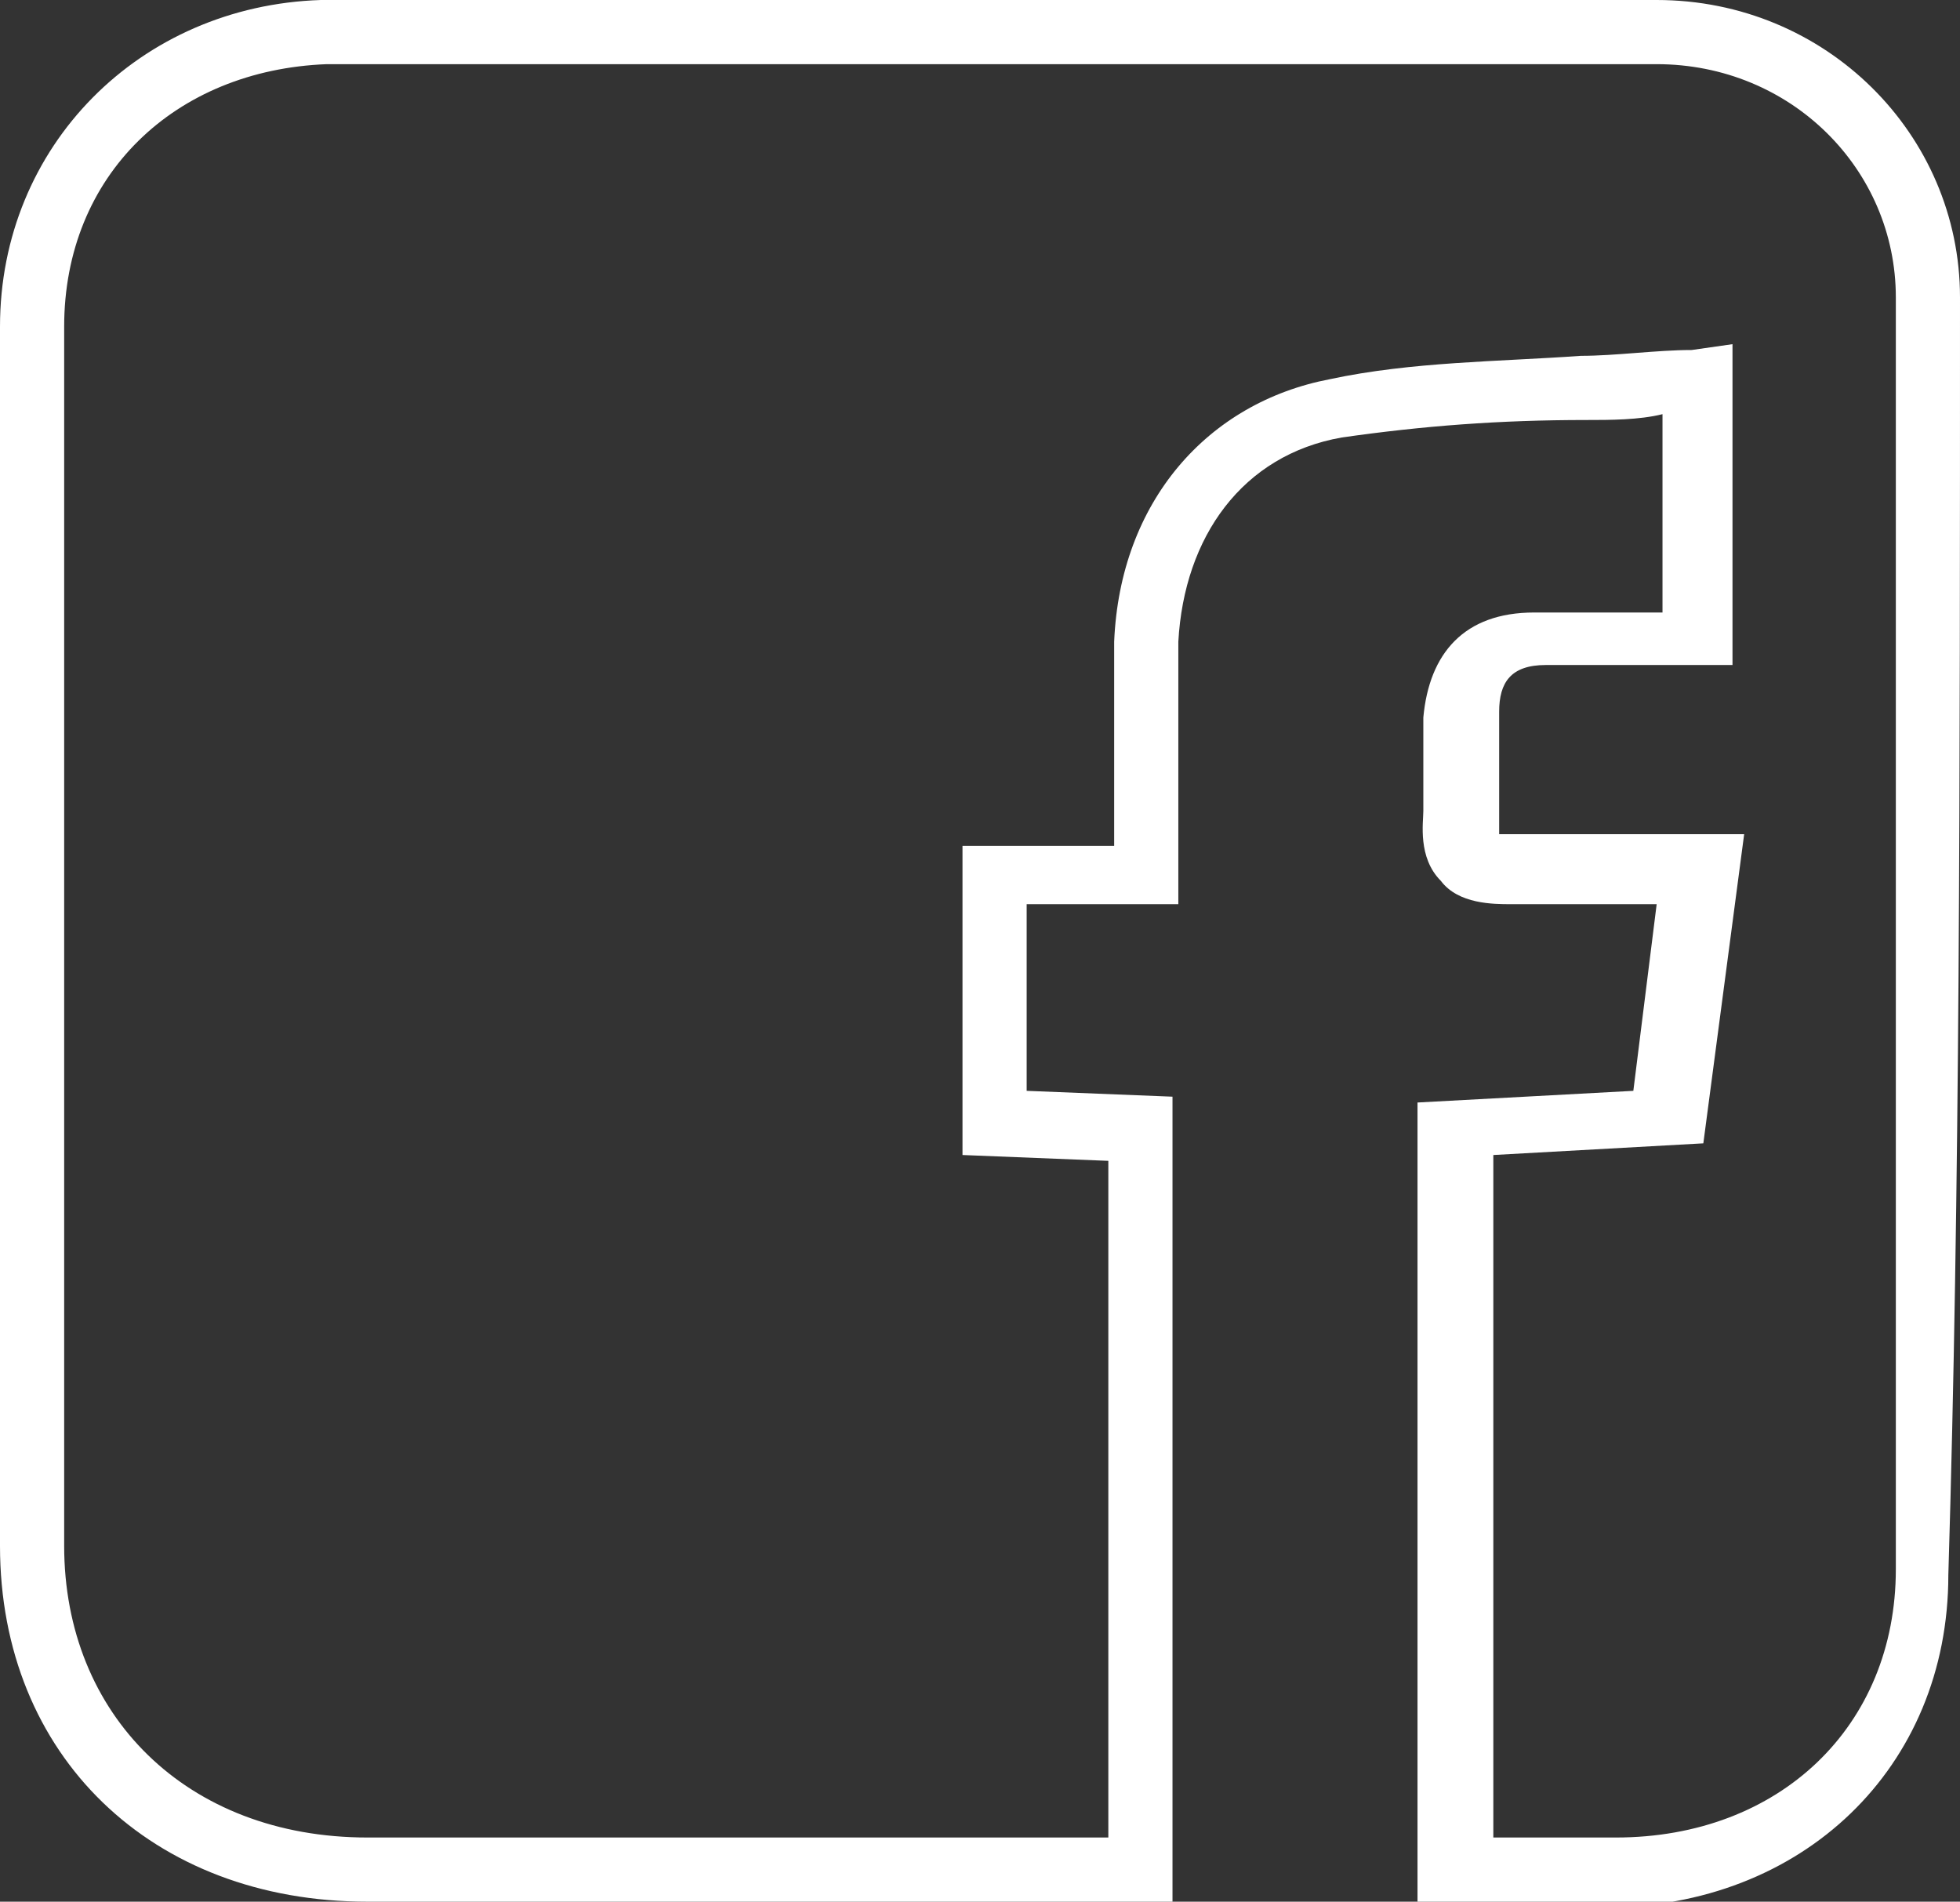
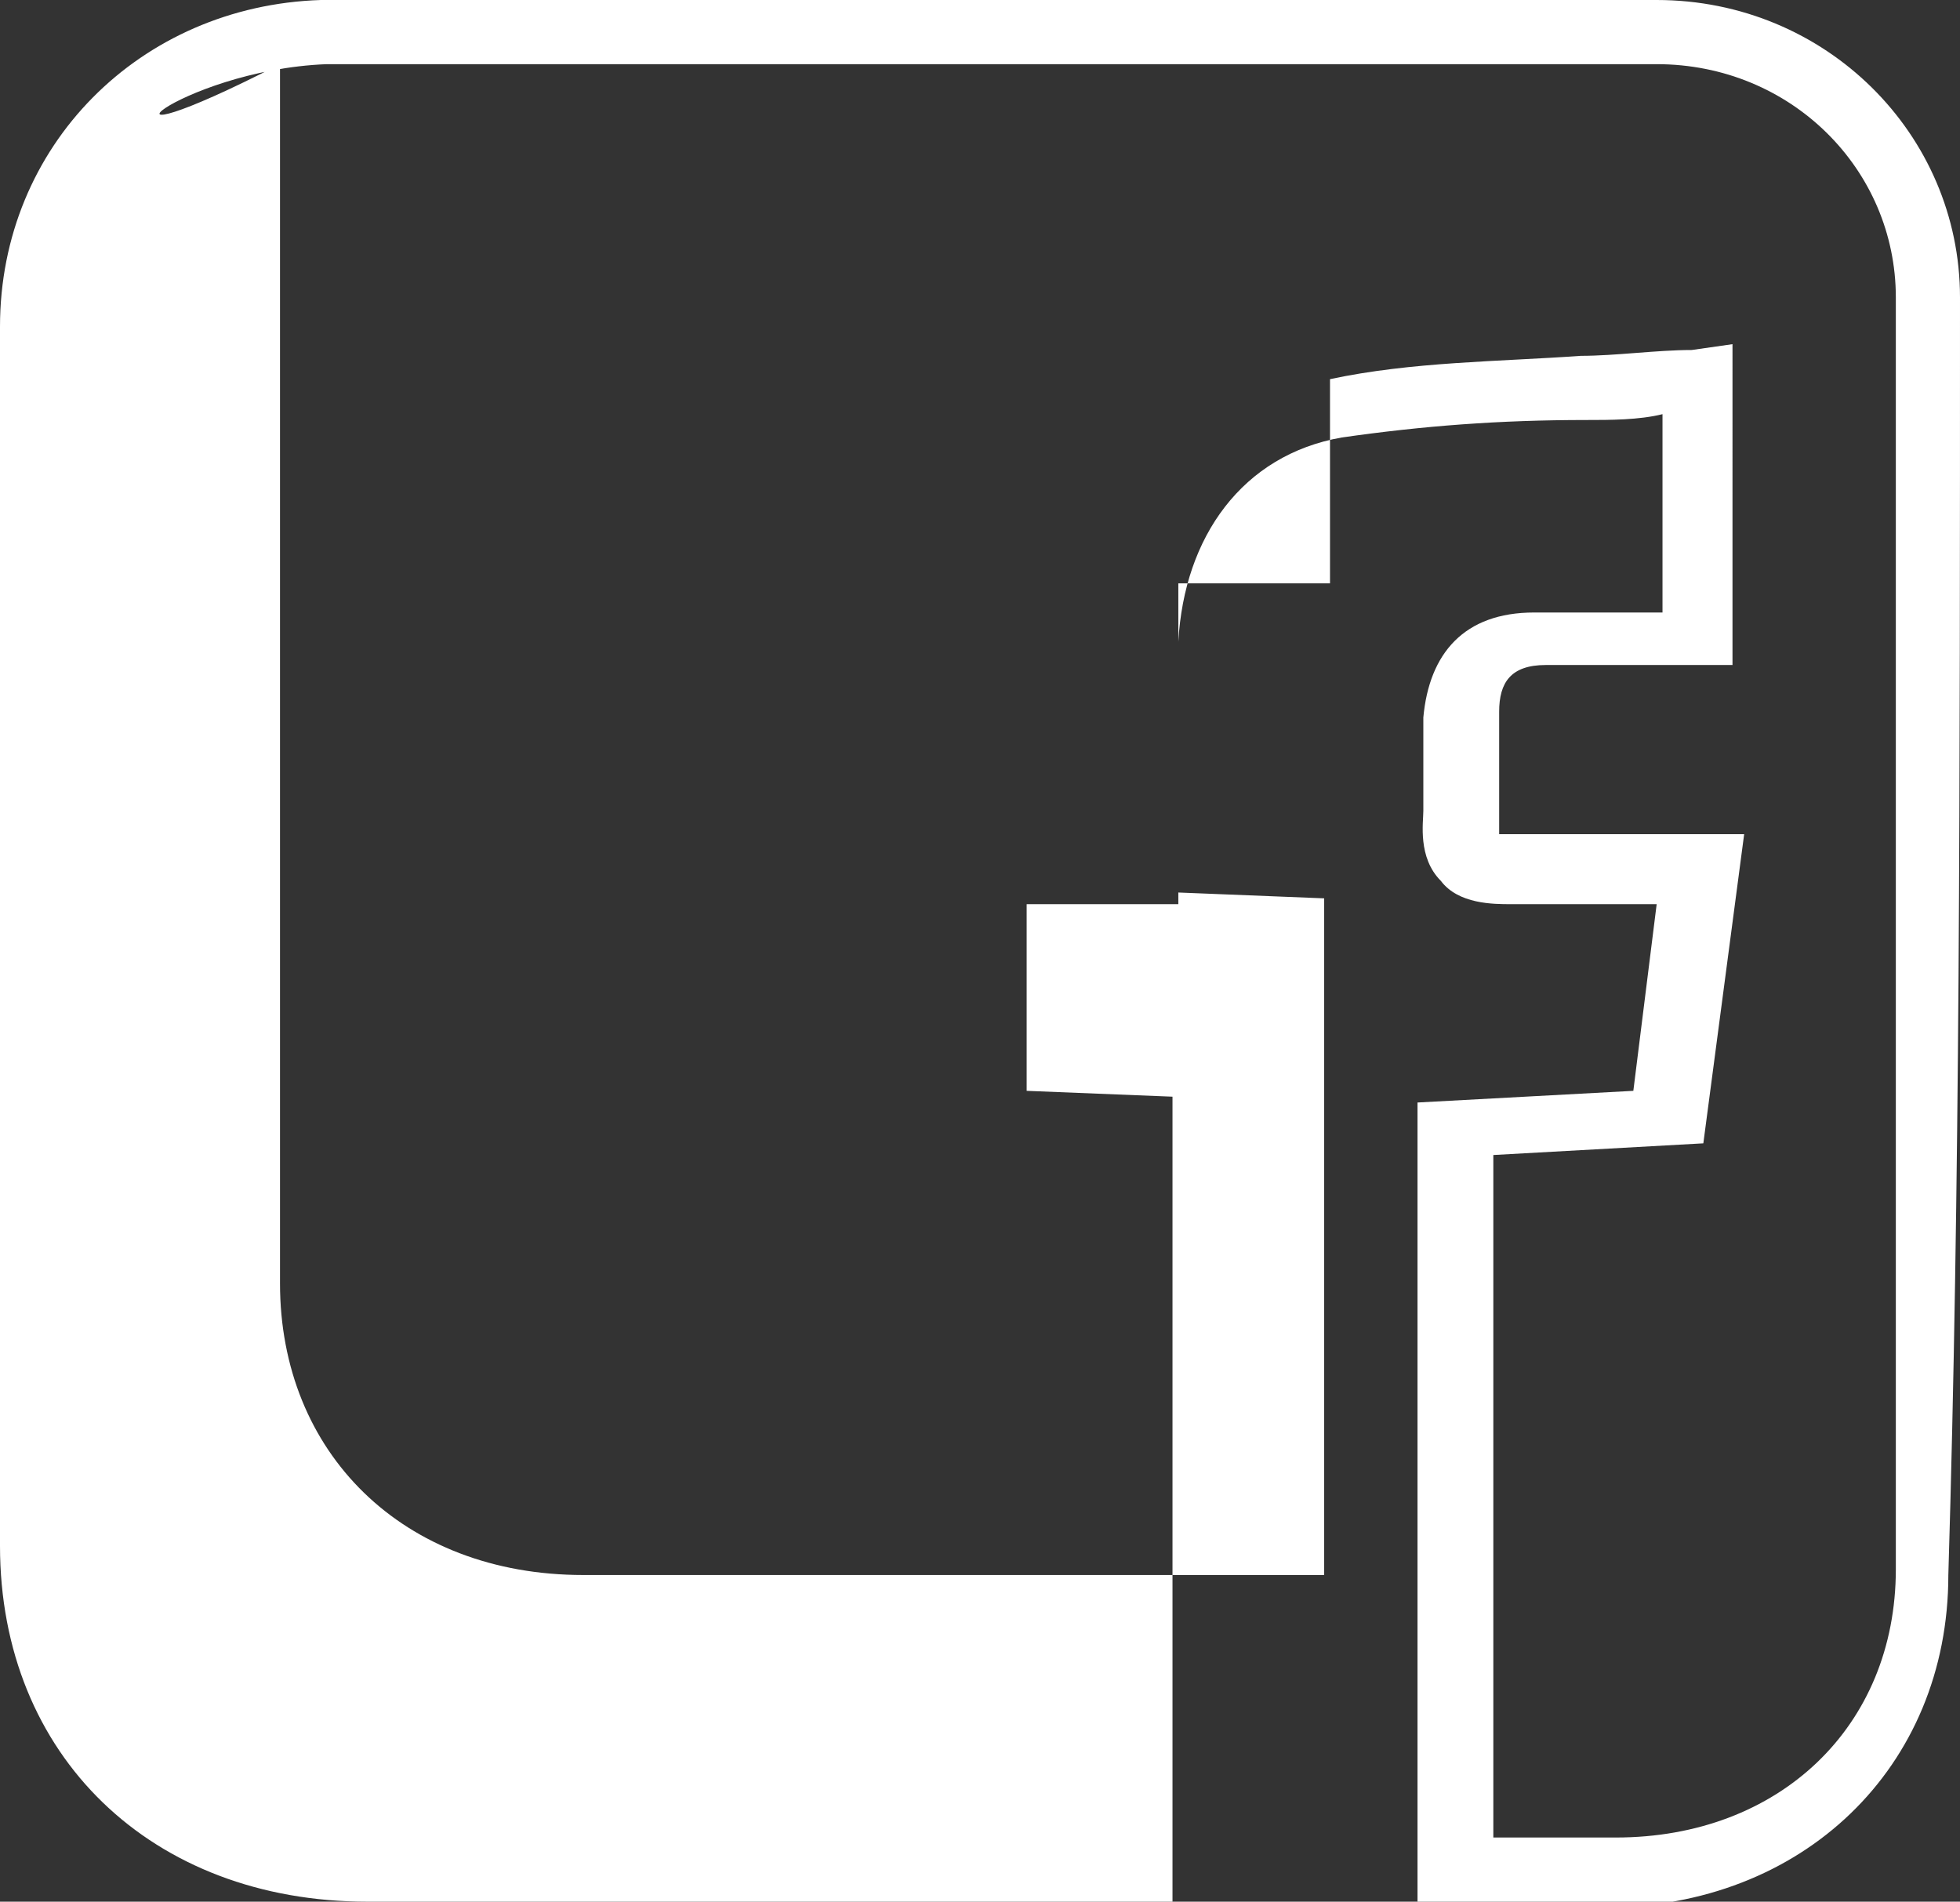
<svg xmlns="http://www.w3.org/2000/svg" version="1.1" id="Ebene_1" x="0px" y="0px" viewBox="0 0 33.6 32.6" style="enable-background:new 0 0 33.6 32.6;" xml:space="preserve">
  <rect x="0" y="0" width="33.6" height="32.6" fill="#333333" stroke="none" />
  <style type="text/css">
	.st0{fill:#FFFFFF;}
</style>
-   <path class="st0" d="M33.6,5.1c0-2.8-2.3-5.1-5.2-5.1c-8.5,0-16,0-22.9,0C2.4,0.1,0,2.5,0,5.6c0,7,0,13.9,0,20.9  c0,3.6,2.6,6.1,6.3,6.1c2.7,0,5.5,0,8.2,0l5.6,0V18.8l-2.5-0.1v-3.2h2.6V15c0-0.4,0-0.9,0-1.3c0-0.9,0-1.8,0-2.7  c0.1-1.8,1.1-3.2,2.8-3.5c1.4-0.2,2.7-0.3,4.2-0.3c0.4,0,0.9,0,1.3-0.1v3.4l-0.3,0c-0.6,0-1.2,0-1.9,0c-1.2,0-1.8,0.7-1.9,1.8  c0,0.2,0,0.5,0,0.7c0,0.3,0,0.6,0,0.9c0,0.2-0.1,0.8,0.3,1.2c0.3,0.4,0.9,0.4,1.2,0.4c0.7,0,1.4,0,2.1,0c0.1,0,0.3,0,0.4,0l-0.4,3.2  l-3.7,0.2v13.8l1.4,0c0.6,0,1.2,0,1.8,0c3.4,0,5.9-2.4,5.9-5.7C33.6,20.4,33.6,13.5,33.6,5.1z M32.5,26.9c0,2.7-2,4.6-4.8,4.6  c-0.6,0-1.2,0-1.8,0h-0.3V19.8l3.6-0.2l0.7-5.3h-0.6c-0.3,0-0.7,0-1,0c-0.8,0-1.5,0-2.2,0c-0.3,0-0.4,0-0.4,0c0,0,0,0,0,0  c0,0,0-0.1,0-0.3c0-0.4,0-0.7,0-1.1c0-0.2,0-0.4,0-0.7c0-0.5,0.2-0.8,0.8-0.8c0.6,0,1.2,0,1.8,0l1.4,0V5.9L29,6  c-0.6,0-1.3,0.1-1.9,0.1c-1.4,0.1-2.9,0.1-4.3,0.4c-2.1,0.4-3.6,2.1-3.7,4.5c0,0.9,0,1.8,0,2.7c0,0.2,0,0.5,0,0.8h-2.6v5.3l2.5,0.1  v11.6l-4.5,0c-2.7,0-5.5,0-8.2,0c-3.1,0-5.2-2.1-5.2-5c0-7,0-13.9,0-20.9C1.1,3,3,1.2,5.6,1.1c3.6,0,7.4,0,11.4,0  c3.6,0,7.4,0,11.4,0c2.3,0,4.1,1.8,4.1,4C32.5,13.5,32.5,20.4,32.5,26.9z" />
+   <path class="st0" d="M33.6,5.1c0-2.8-2.3-5.1-5.2-5.1c-8.5,0-16,0-22.9,0C2.4,0.1,0,2.5,0,5.6c0,7,0,13.9,0,20.9  c0,3.6,2.6,6.1,6.3,6.1c2.7,0,5.5,0,8.2,0l5.6,0V18.8l-2.5-0.1v-3.2h2.6V15c0-0.4,0-0.9,0-1.3c0-0.9,0-1.8,0-2.7  c0.1-1.8,1.1-3.2,2.8-3.5c1.4-0.2,2.7-0.3,4.2-0.3c0.4,0,0.9,0,1.3-0.1v3.4l-0.3,0c-0.6,0-1.2,0-1.9,0c-1.2,0-1.8,0.7-1.9,1.8  c0,0.2,0,0.5,0,0.7c0,0.3,0,0.6,0,0.9c0,0.2-0.1,0.8,0.3,1.2c0.3,0.4,0.9,0.4,1.2,0.4c0.7,0,1.4,0,2.1,0c0.1,0,0.3,0,0.4,0l-0.4,3.2  l-3.7,0.2v13.8l1.4,0c0.6,0,1.2,0,1.8,0c3.4,0,5.9-2.4,5.9-5.7C33.6,20.4,33.6,13.5,33.6,5.1z M32.5,26.9c0,2.7-2,4.6-4.8,4.6  c-0.6,0-1.2,0-1.8,0h-0.3V19.8l3.6-0.2l0.7-5.3h-0.6c-0.3,0-0.7,0-1,0c-0.8,0-1.5,0-2.2,0c-0.3,0-0.4,0-0.4,0c0,0,0,0,0,0  c0,0,0-0.1,0-0.3c0-0.4,0-0.7,0-1.1c0-0.2,0-0.4,0-0.7c0-0.5,0.2-0.8,0.8-0.8c0.6,0,1.2,0,1.8,0l1.4,0V5.9L29,6  c-0.6,0-1.3,0.1-1.9,0.1c-1.4,0.1-2.9,0.1-4.3,0.4c0,0.9,0,1.8,0,2.7c0,0.2,0,0.5,0,0.8h-2.6v5.3l2.5,0.1  v11.6l-4.5,0c-2.7,0-5.5,0-8.2,0c-3.1,0-5.2-2.1-5.2-5c0-7,0-13.9,0-20.9C1.1,3,3,1.2,5.6,1.1c3.6,0,7.4,0,11.4,0  c3.6,0,7.4,0,11.4,0c2.3,0,4.1,1.8,4.1,4C32.5,13.5,32.5,20.4,32.5,26.9z" />
</svg>